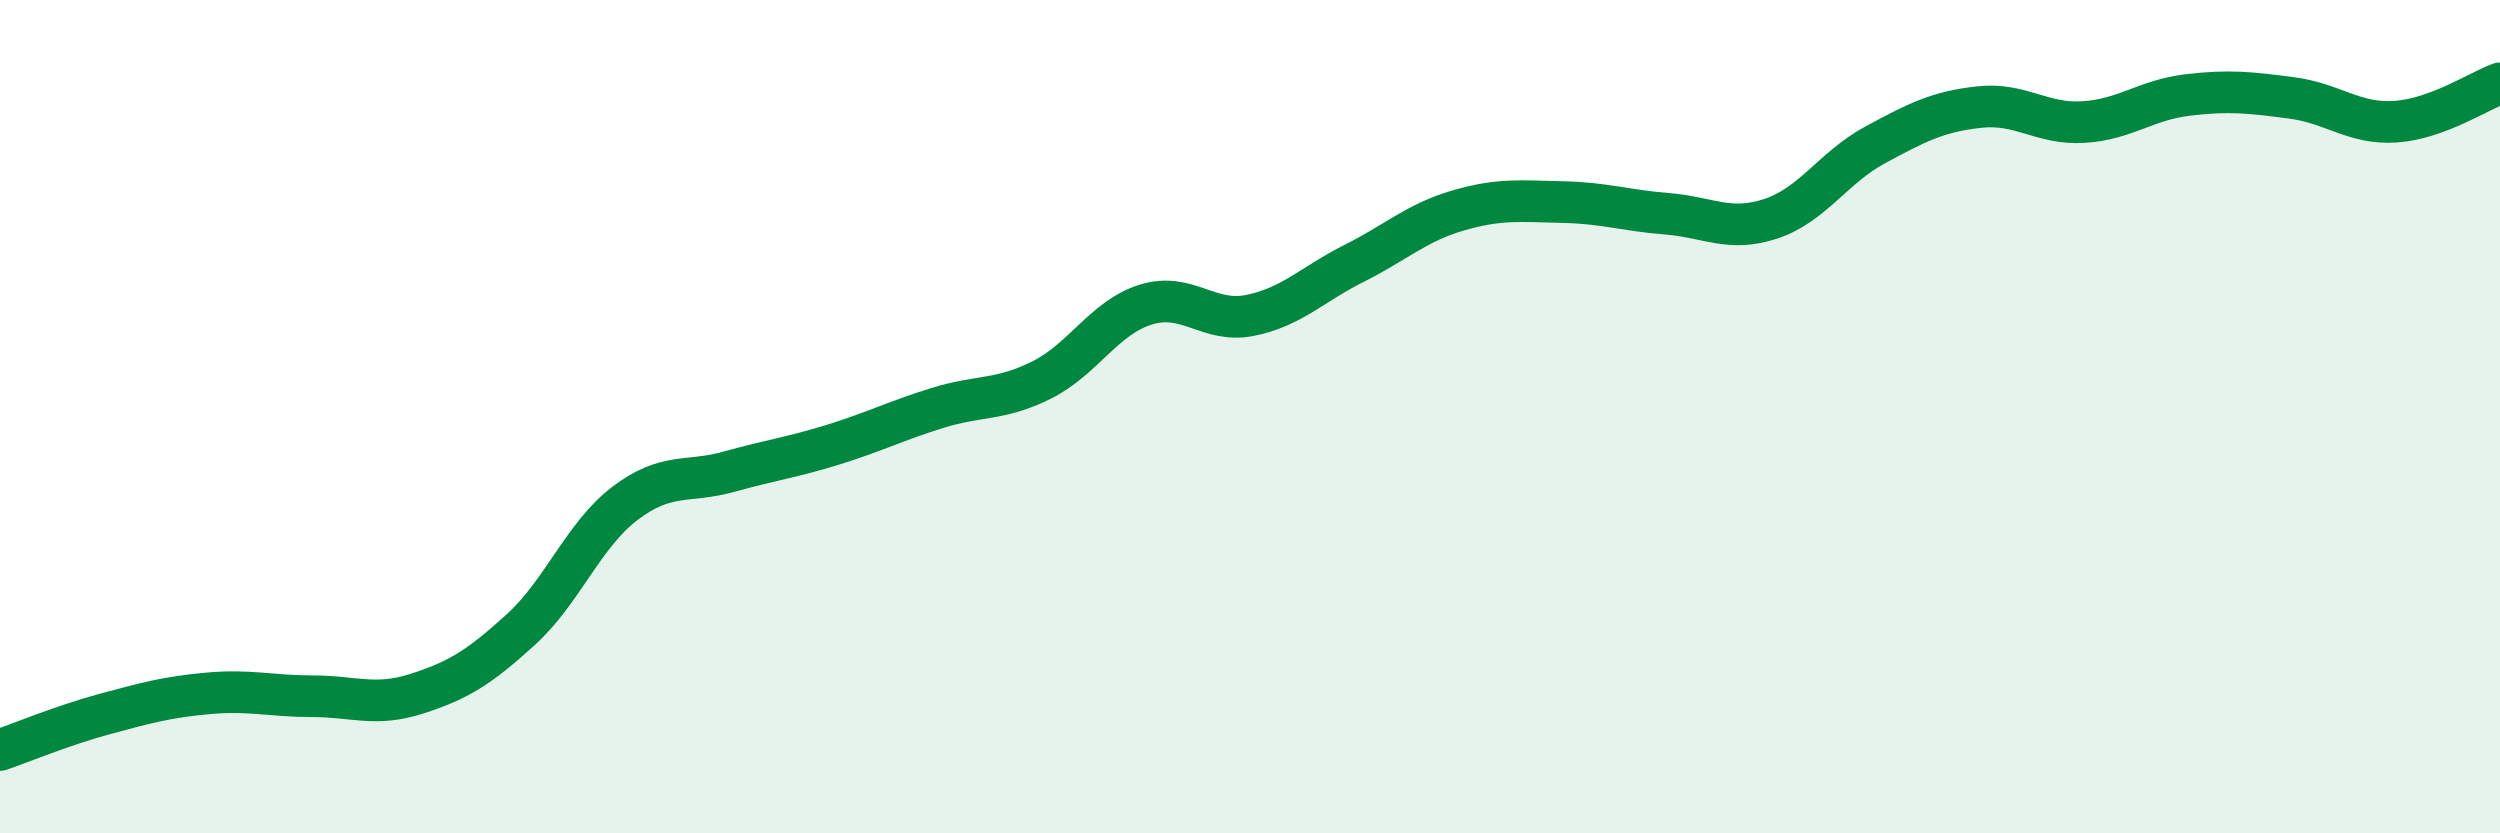
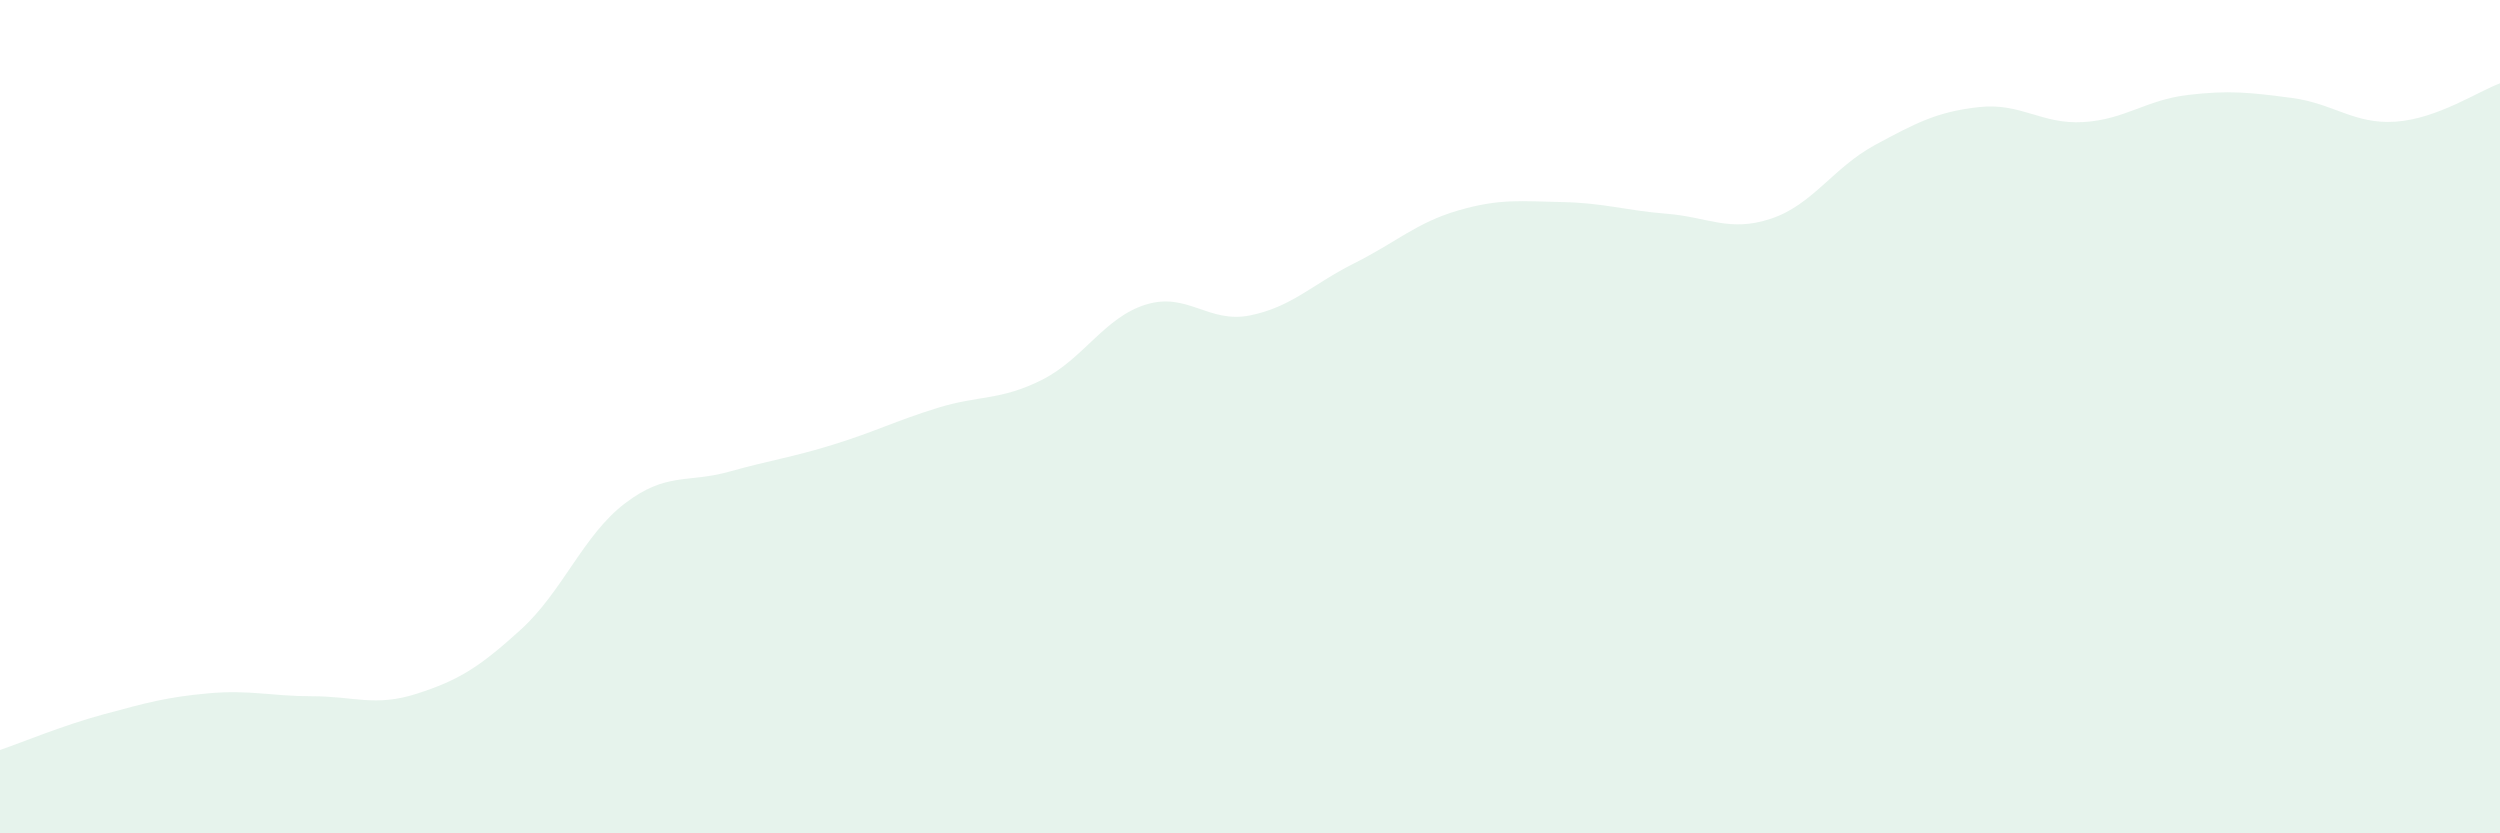
<svg xmlns="http://www.w3.org/2000/svg" width="60" height="20" viewBox="0 0 60 20">
  <path d="M 0,18 C 0.5,17.83 1.5,17.41 2.5,17.14 C 3.5,16.87 4,16.73 5,16.64 C 6,16.55 6.5,16.71 7.5,16.71 C 8.5,16.71 9,16.97 10,16.65 C 11,16.33 11.5,16.02 12.5,15.11 C 13.5,14.2 14,12.84 15,12.08 C 16,11.32 16.5,11.6 17.5,11.32 C 18.5,11.04 19,10.98 20,10.67 C 21,10.36 21.5,10.1 22.5,9.79 C 23.5,9.48 24,9.62 25,9.12 C 26,8.62 26.5,7.62 27.5,7.31 C 28.5,7 29,7.77 30,7.57 C 31,7.37 31.5,6.82 32.5,6.32 C 33.5,5.82 34,5.34 35,5.05 C 36,4.76 36.5,4.83 37.5,4.85 C 38.5,4.87 39,5.05 40,5.13 C 41,5.21 41.5,5.58 42.5,5.25 C 43.5,4.92 44,4.02 45,3.48 C 46,2.94 46.5,2.68 47.5,2.57 C 48.5,2.46 49,2.99 50,2.93 C 51,2.87 51.5,2.4 52.5,2.28 C 53.5,2.16 54,2.22 55,2.35 C 56,2.48 56.5,2.99 57.5,2.92 C 58.5,2.85 59.5,2.18 60,2L60 20L0 20Z" fill="#008740" opacity="0.1" stroke-linecap="round" stroke-linejoin="round" />
-   <path d="M 0,18 C 0.5,17.83 1.5,17.41 2.5,17.14 C 3.5,16.87 4,16.73 5,16.64 C 6,16.55 6.5,16.71 7.5,16.71 C 8.5,16.71 9,16.97 10,16.65 C 11,16.33 11.5,16.02 12.5,15.11 C 13.5,14.2 14,12.84 15,12.08 C 16,11.32 16.5,11.6 17.5,11.32 C 18.5,11.04 19,10.98 20,10.67 C 21,10.36 21.5,10.1 22.5,9.79 C 23.5,9.48 24,9.62 25,9.12 C 26,8.62 26.5,7.62 27.5,7.31 C 28.5,7 29,7.77 30,7.57 C 31,7.37 31.5,6.82 32.5,6.32 C 33.5,5.82 34,5.34 35,5.05 C 36,4.76 36.5,4.83 37.5,4.85 C 38.5,4.87 39,5.05 40,5.13 C 41,5.21 41.5,5.58 42.5,5.25 C 43.5,4.92 44,4.02 45,3.48 C 46,2.94 46.5,2.68 47.5,2.57 C 48.5,2.46 49,2.99 50,2.93 C 51,2.87 51.5,2.4 52.5,2.28 C 53.5,2.16 54,2.22 55,2.35 C 56,2.48 56.5,2.99 57.5,2.92 C 58.5,2.85 59.5,2.18 60,2" stroke="#008740" stroke-width="1" fill="none" stroke-linecap="round" stroke-linejoin="round" />
</svg>